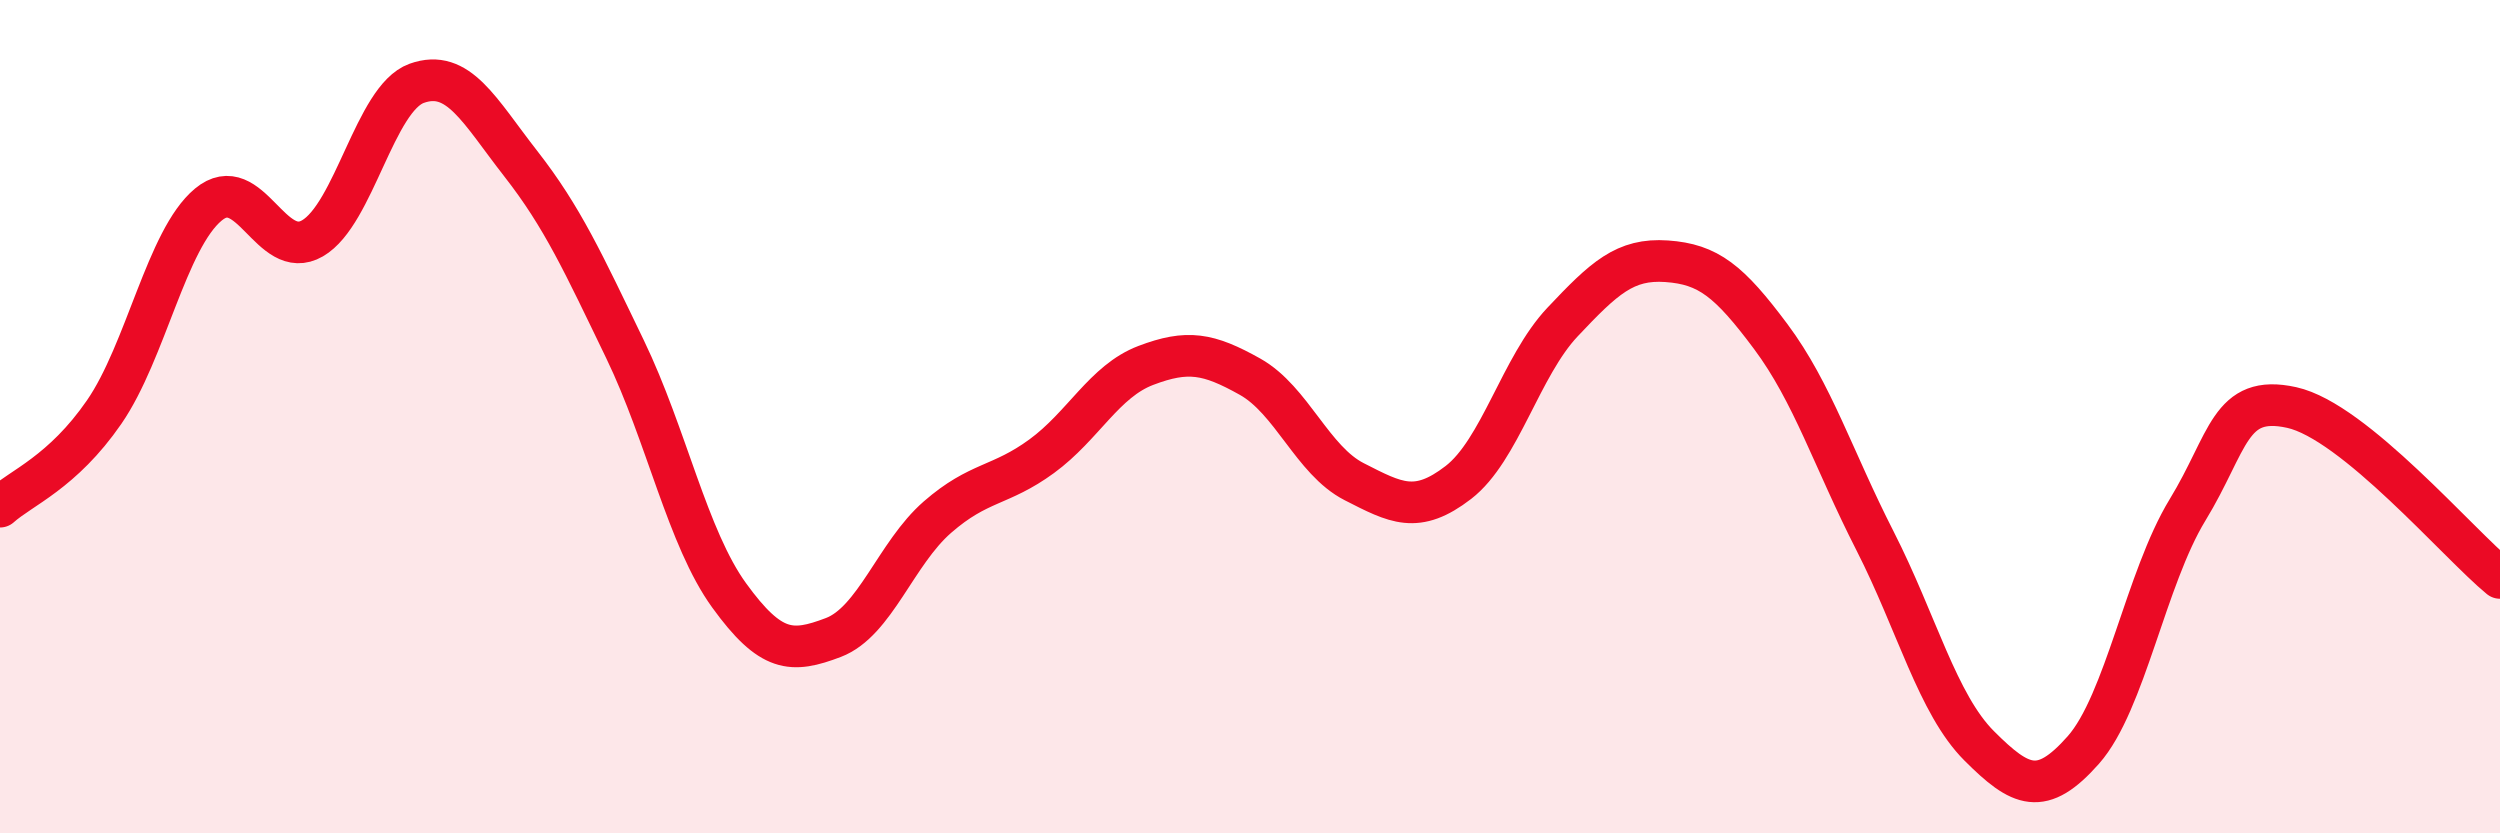
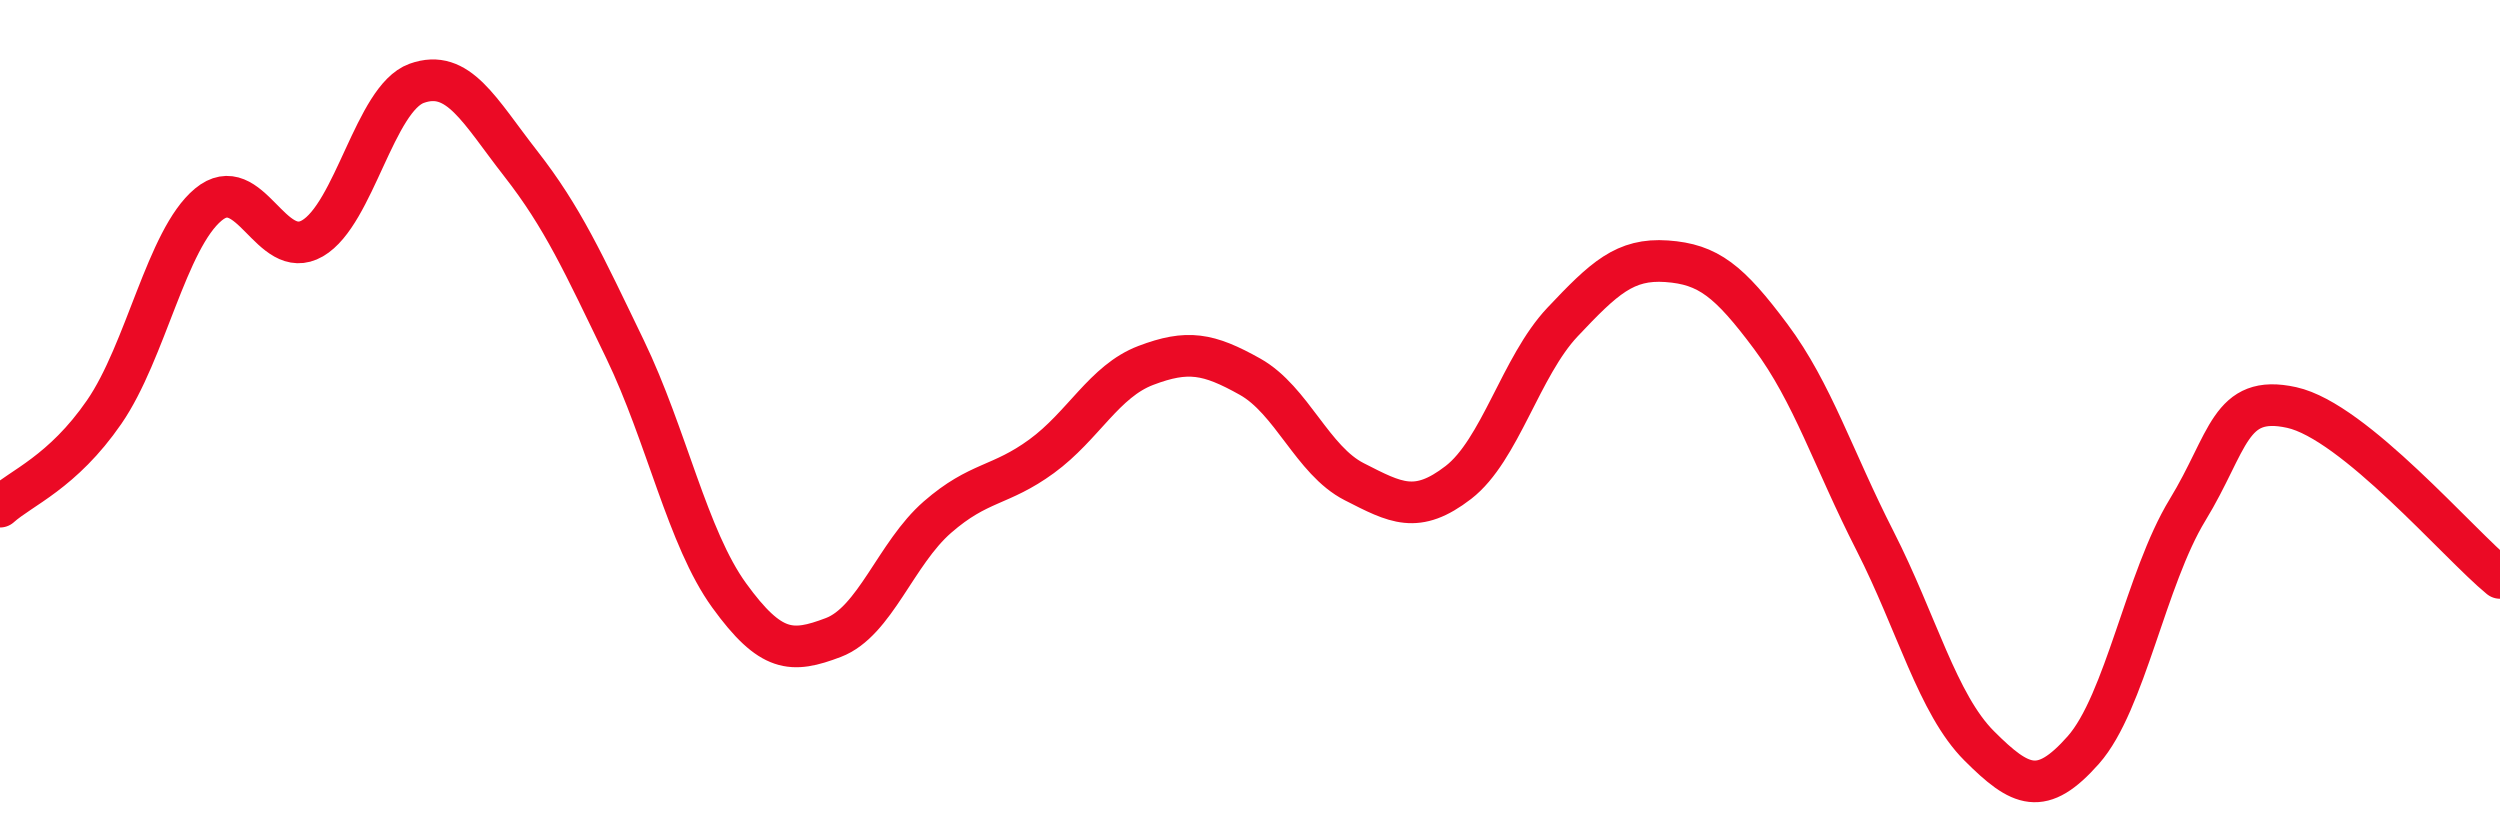
<svg xmlns="http://www.w3.org/2000/svg" width="60" height="20" viewBox="0 0 60 20">
-   <path d="M 0,12.16 C 0.5,11.71 1.5,11.34 2.5,9.89 C 3.5,8.44 4,5.74 5,4.91 C 6,4.08 6.5,6.3 7.5,5.72 C 8.5,5.14 9,2.36 10,2 C 11,1.64 11.5,2.65 12.5,3.93 C 13.5,5.21 14,6.31 15,8.38 C 16,10.45 16.5,12.91 17.5,14.29 C 18.5,15.67 19,15.68 20,15.3 C 21,14.92 21.5,13.28 22.5,12.41 C 23.5,11.54 24,11.68 25,10.95 C 26,10.22 26.5,9.15 27.5,8.77 C 28.5,8.39 29,8.48 30,9.04 C 31,9.6 31.5,11.05 32.5,11.56 C 33.5,12.07 34,12.35 35,11.58 C 36,10.81 36.5,8.79 37.5,7.73 C 38.5,6.67 39,6.2 40,6.27 C 41,6.34 41.5,6.74 42.5,8.08 C 43.5,9.42 44,11.02 45,12.98 C 46,14.94 46.5,16.9 47.5,17.9 C 48.5,18.9 49,19.13 50,18 C 51,16.87 51.5,13.88 52.5,12.24 C 53.5,10.6 53.5,9.45 55,9.78 C 56.5,10.11 59,13.05 60,13.87L60 20L0 20Z" fill="#EB0A25" opacity="0.1" stroke-linecap="round" stroke-linejoin="round" />
  <path d="M 0,12.16 C 0.5,11.71 1.5,11.34 2.5,9.89 C 3.5,8.44 4,5.74 5,4.91 C 6,4.08 6.5,6.3 7.5,5.72 C 8.5,5.14 9,2.36 10,2 C 11,1.64 11.5,2.65 12.5,3.93 C 13.5,5.21 14,6.31 15,8.38 C 16,10.45 16.5,12.91 17.5,14.29 C 18.5,15.67 19,15.68 20,15.3 C 21,14.92 21.5,13.28 22.5,12.41 C 23.5,11.54 24,11.68 25,10.95 C 26,10.22 26.5,9.15 27.5,8.77 C 28.5,8.39 29,8.48 30,9.04 C 31,9.6 31.5,11.05 32.5,11.56 C 33.5,12.07 34,12.35 35,11.58 C 36,10.81 36.5,8.79 37.5,7.73 C 38.5,6.67 39,6.2 40,6.27 C 41,6.34 41.5,6.74 42.5,8.08 C 43.5,9.42 44,11.02 45,12.98 C 46,14.94 46.5,16.9 47.5,17.9 C 48.5,18.9 49,19.13 50,18 C 51,16.87 51.5,13.88 52.5,12.24 C 53.5,10.6 53.5,9.45 55,9.78 C 56.5,10.11 59,13.05 60,13.87" stroke="#EB0A25" stroke-width="1" fill="none" stroke-linecap="round" stroke-linejoin="round" />
</svg>